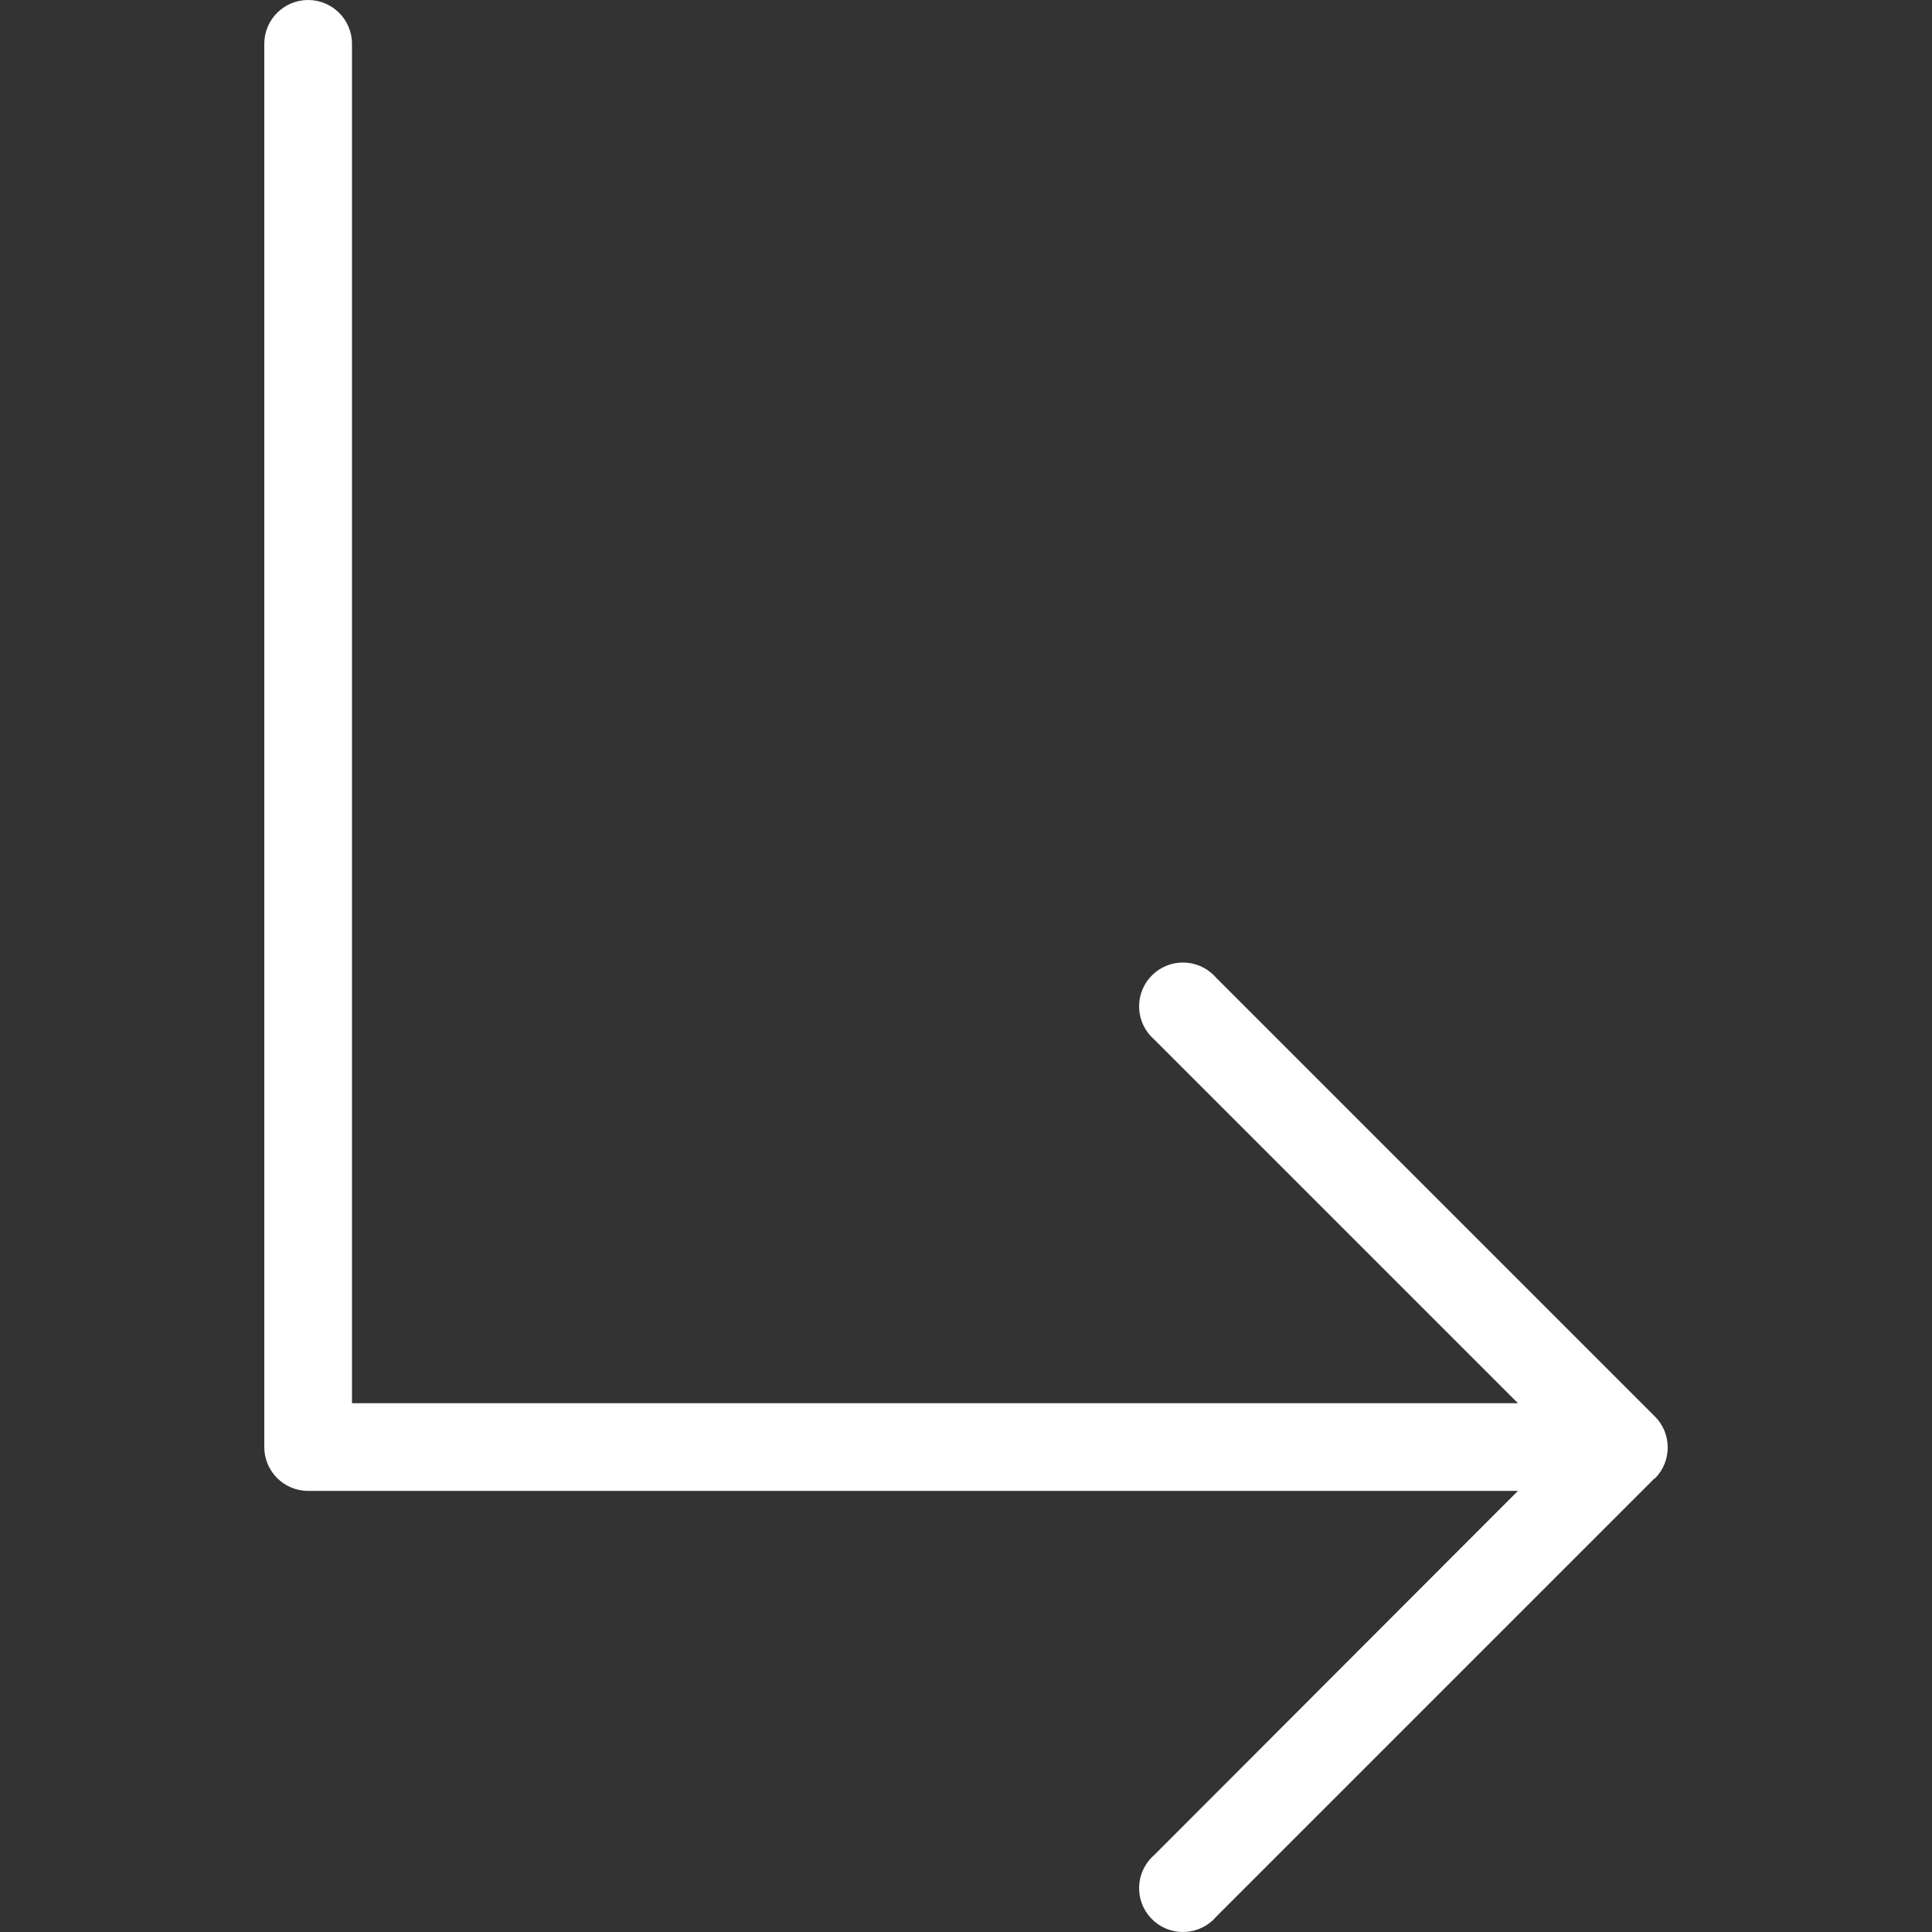
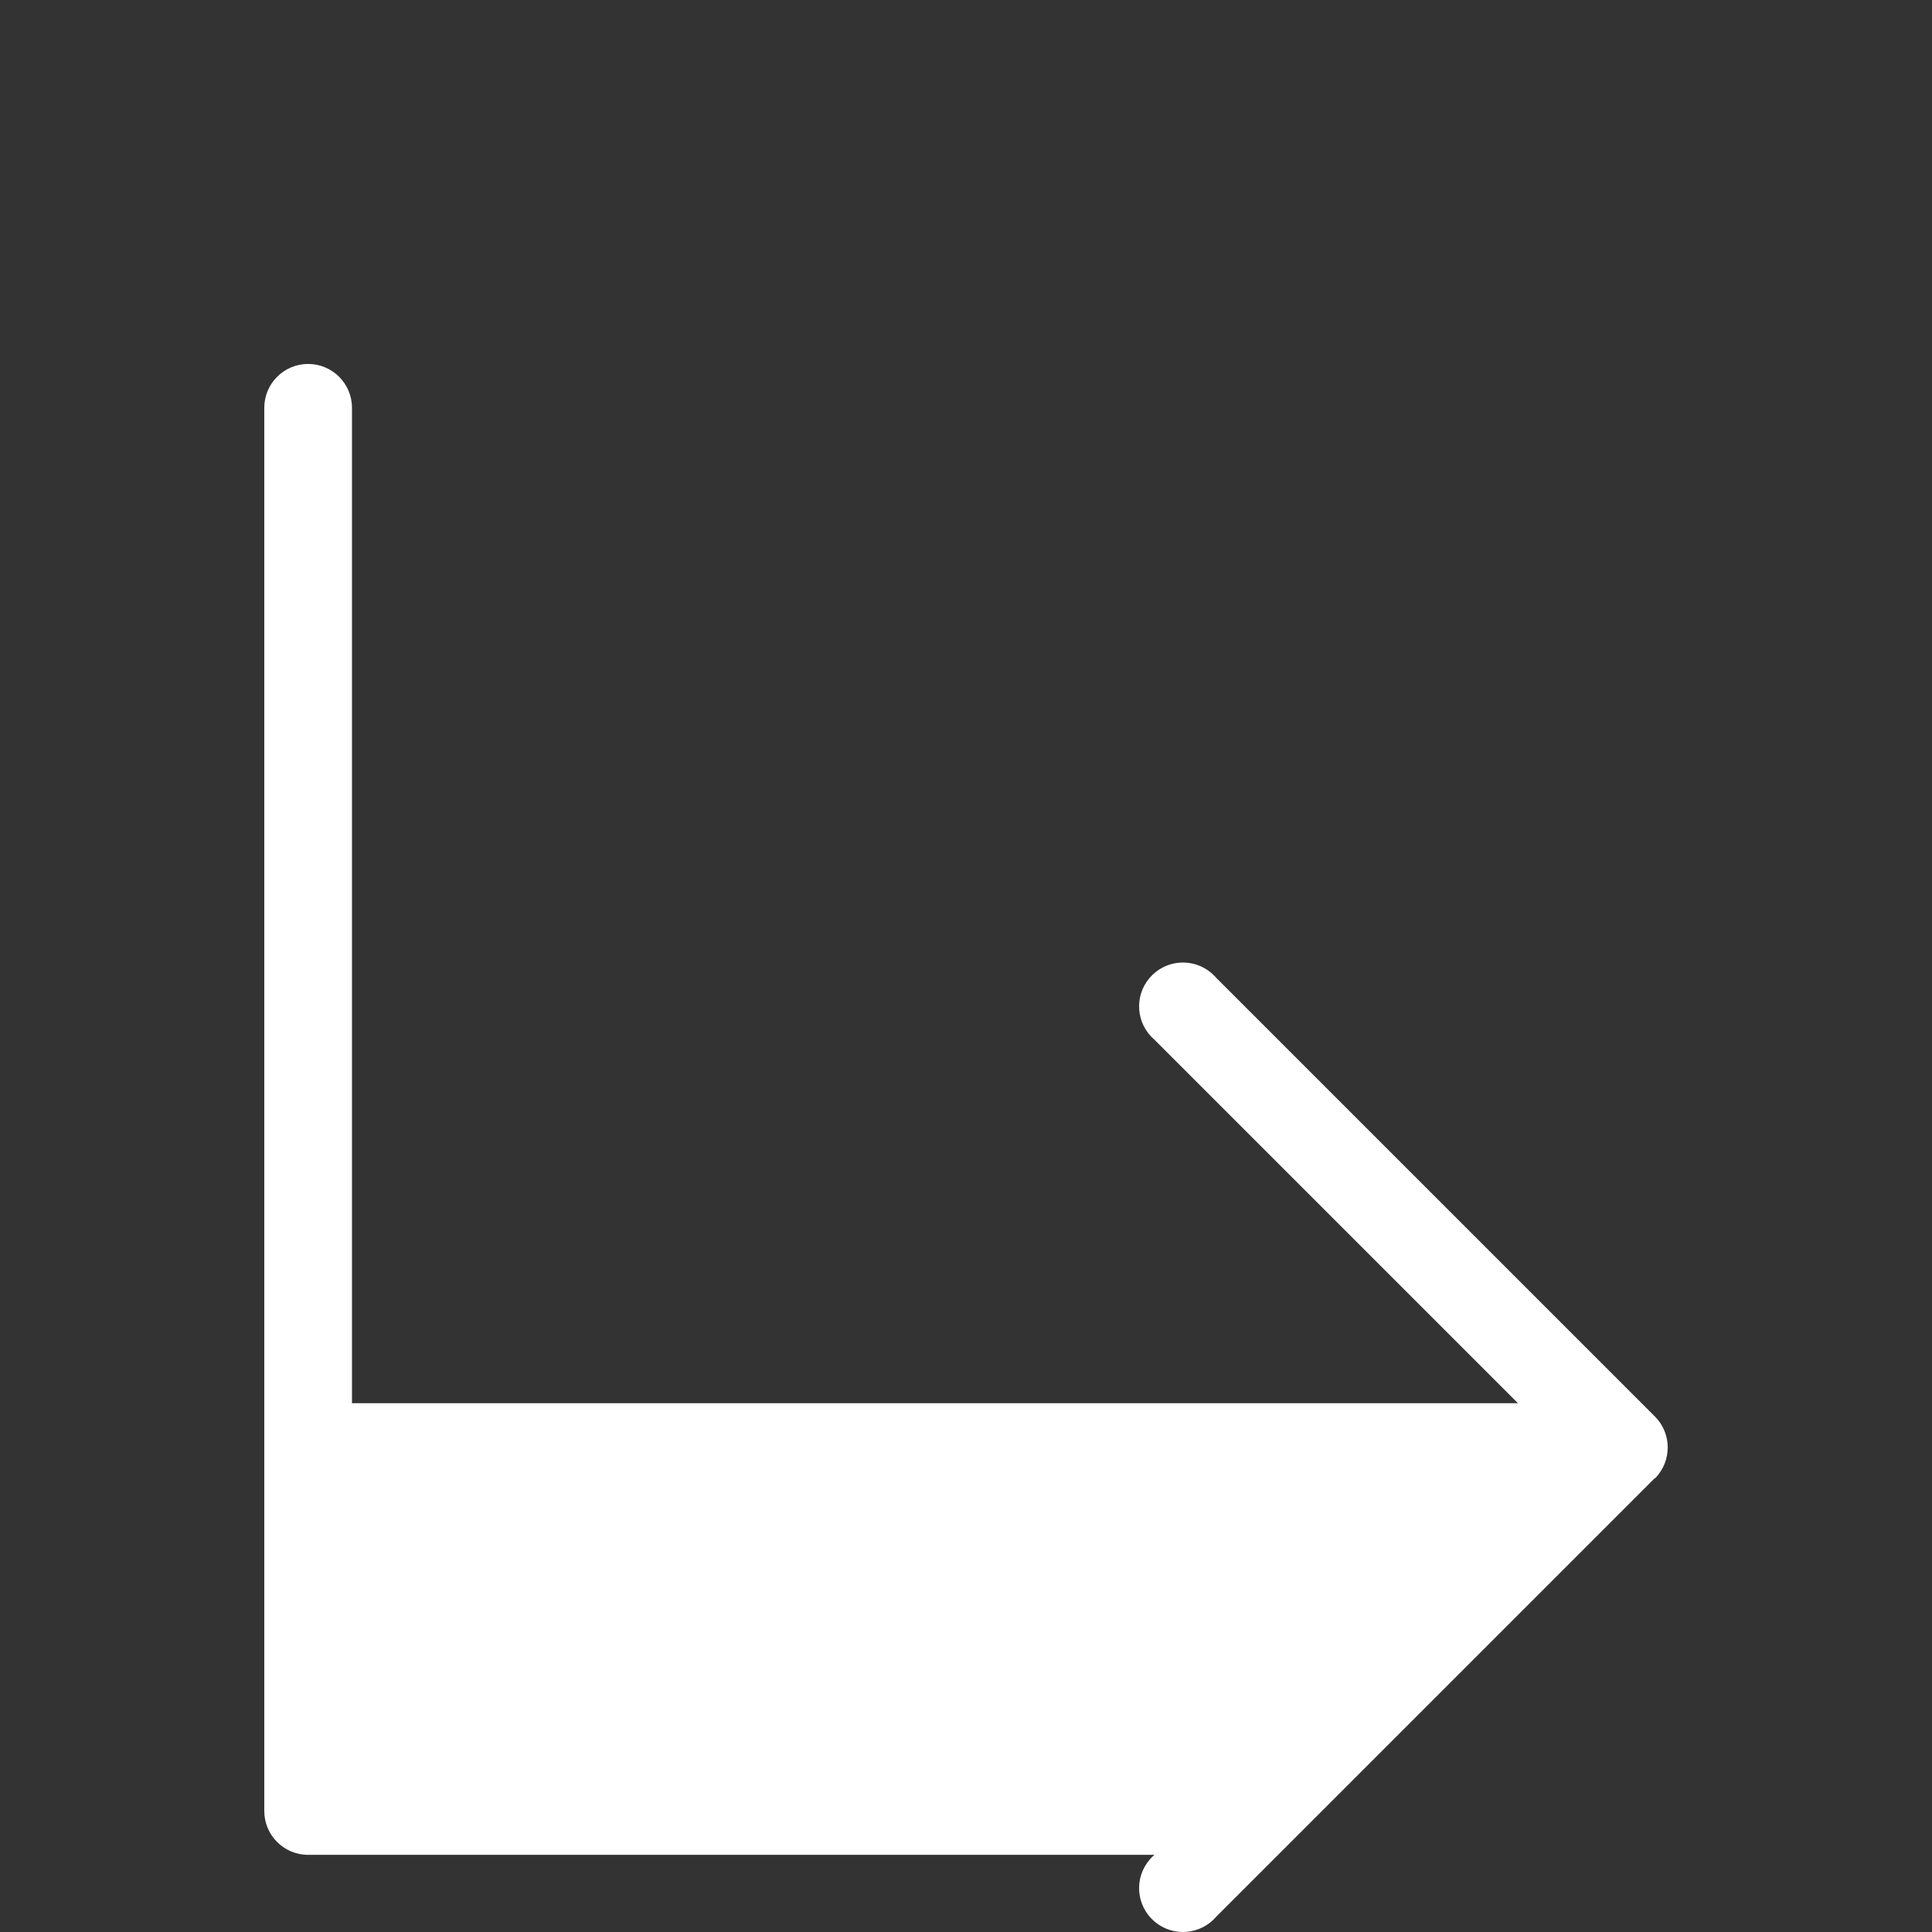
<svg xmlns="http://www.w3.org/2000/svg" version="1.1" width="512" height="512" x="0" y="0" viewBox="0 0 512.693 512.693" style="enable-background:new 0 0 512 512" xml:space="preserve" class="">
  <rect x="0" y="0" width="512.693" height="512.693" fill="#333333" stroke="none" />
  <g transform="matrix(1,0,0,-1,0,512.693)">
-     <path d="m439.188 120.382-.068-.068v.116L322.756 4.068c-4.18-4.881-11.526-5.45-16.407-1.269-4.881 4.18-5.45 11.526-1.269 16.407.39.455.814.88 1.269 1.269l96.465 96.582H81.767c-6.427 0-11.636 5.21-11.636 11.636v372.364c0 6.427 5.21 11.636 11.636 11.636s11.636-5.21 11.636-11.636V140.329h309.411l-96.465 96.465c-4.881 4.18-5.45 11.526-1.269 16.407 4.18 4.881 11.526 5.45 16.407 1.269.455-.39.88-.814 1.269-1.269L439.12 136.839c4.563-4.526 4.593-11.894.068-16.457z" fill="#ffffff" opacity="1" data-original="#000000" class="" />
+     <path d="m439.188 120.382-.068-.068v.116L322.756 4.068c-4.18-4.881-11.526-5.45-16.407-1.269-4.881 4.18-5.45 11.526-1.269 16.407.39.455.814.88 1.269 1.269H81.767c-6.427 0-11.636 5.21-11.636 11.636v372.364c0 6.427 5.21 11.636 11.636 11.636s11.636-5.21 11.636-11.636V140.329h309.411l-96.465 96.465c-4.881 4.18-5.45 11.526-1.269 16.407 4.18 4.881 11.526 5.45 16.407 1.269.455-.39.88-.814 1.269-1.269L439.12 136.839c4.563-4.526 4.593-11.894.068-16.457z" fill="#ffffff" opacity="1" data-original="#000000" class="" />
  </g>
</svg>